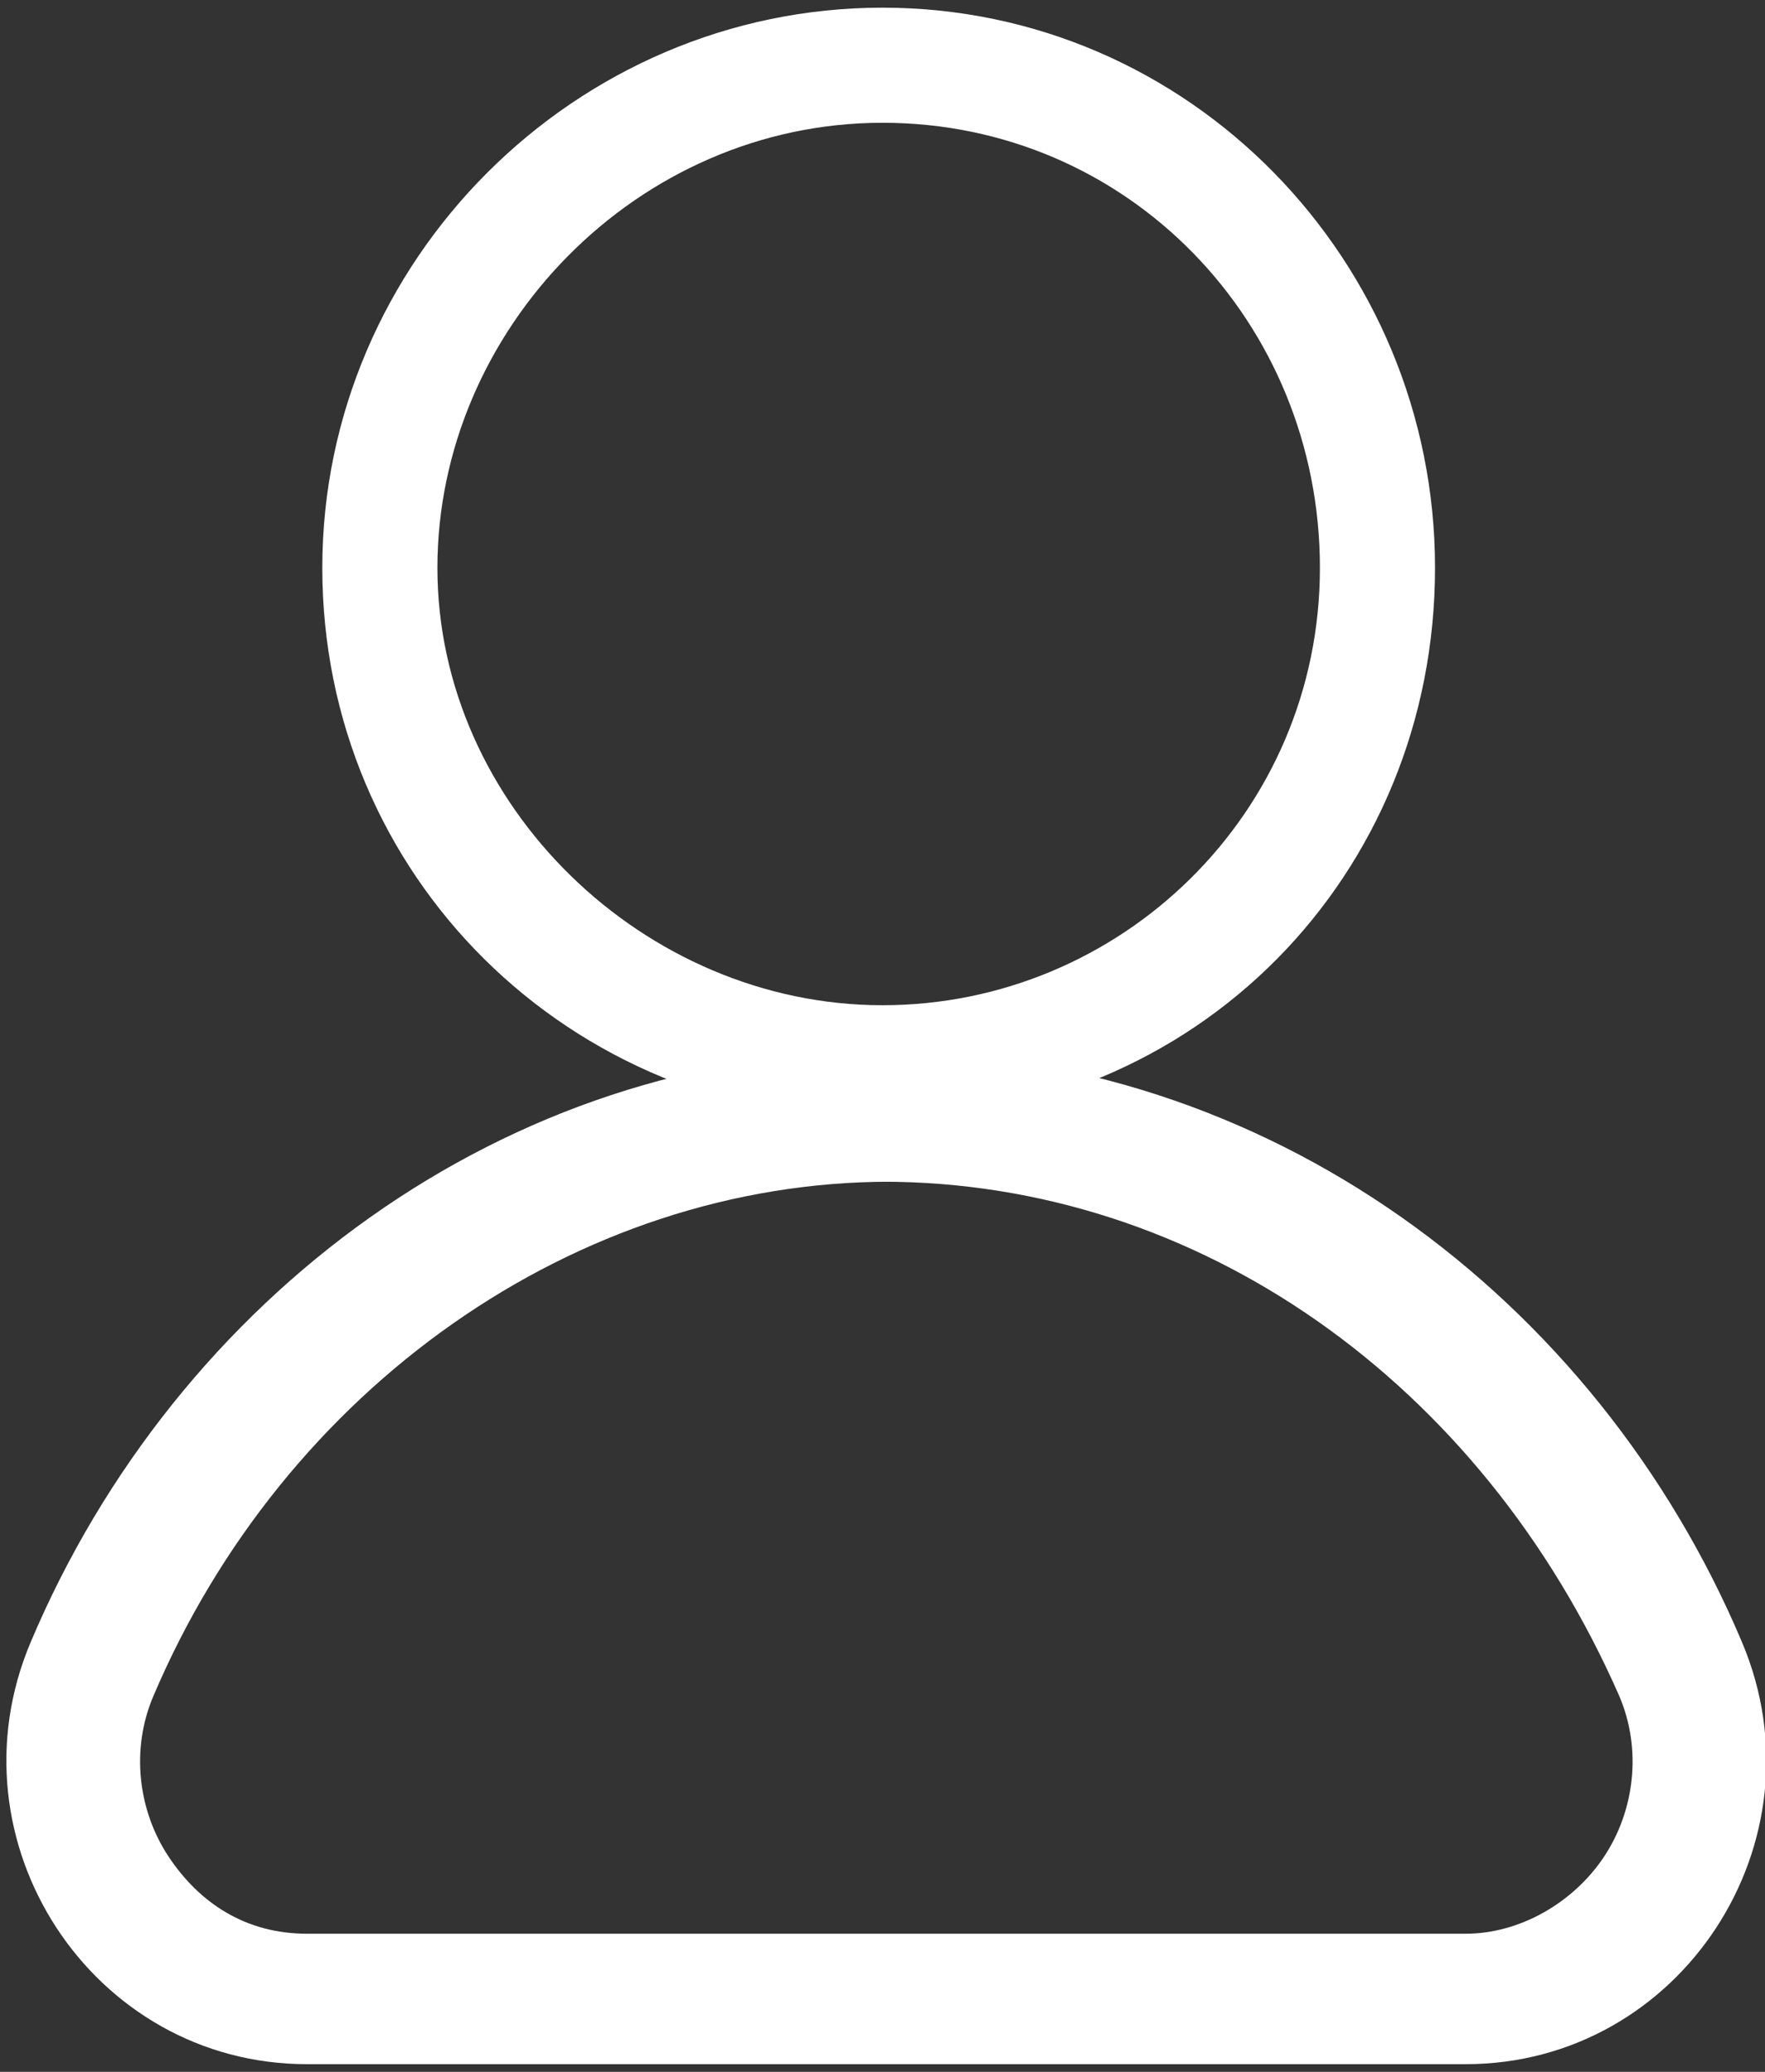
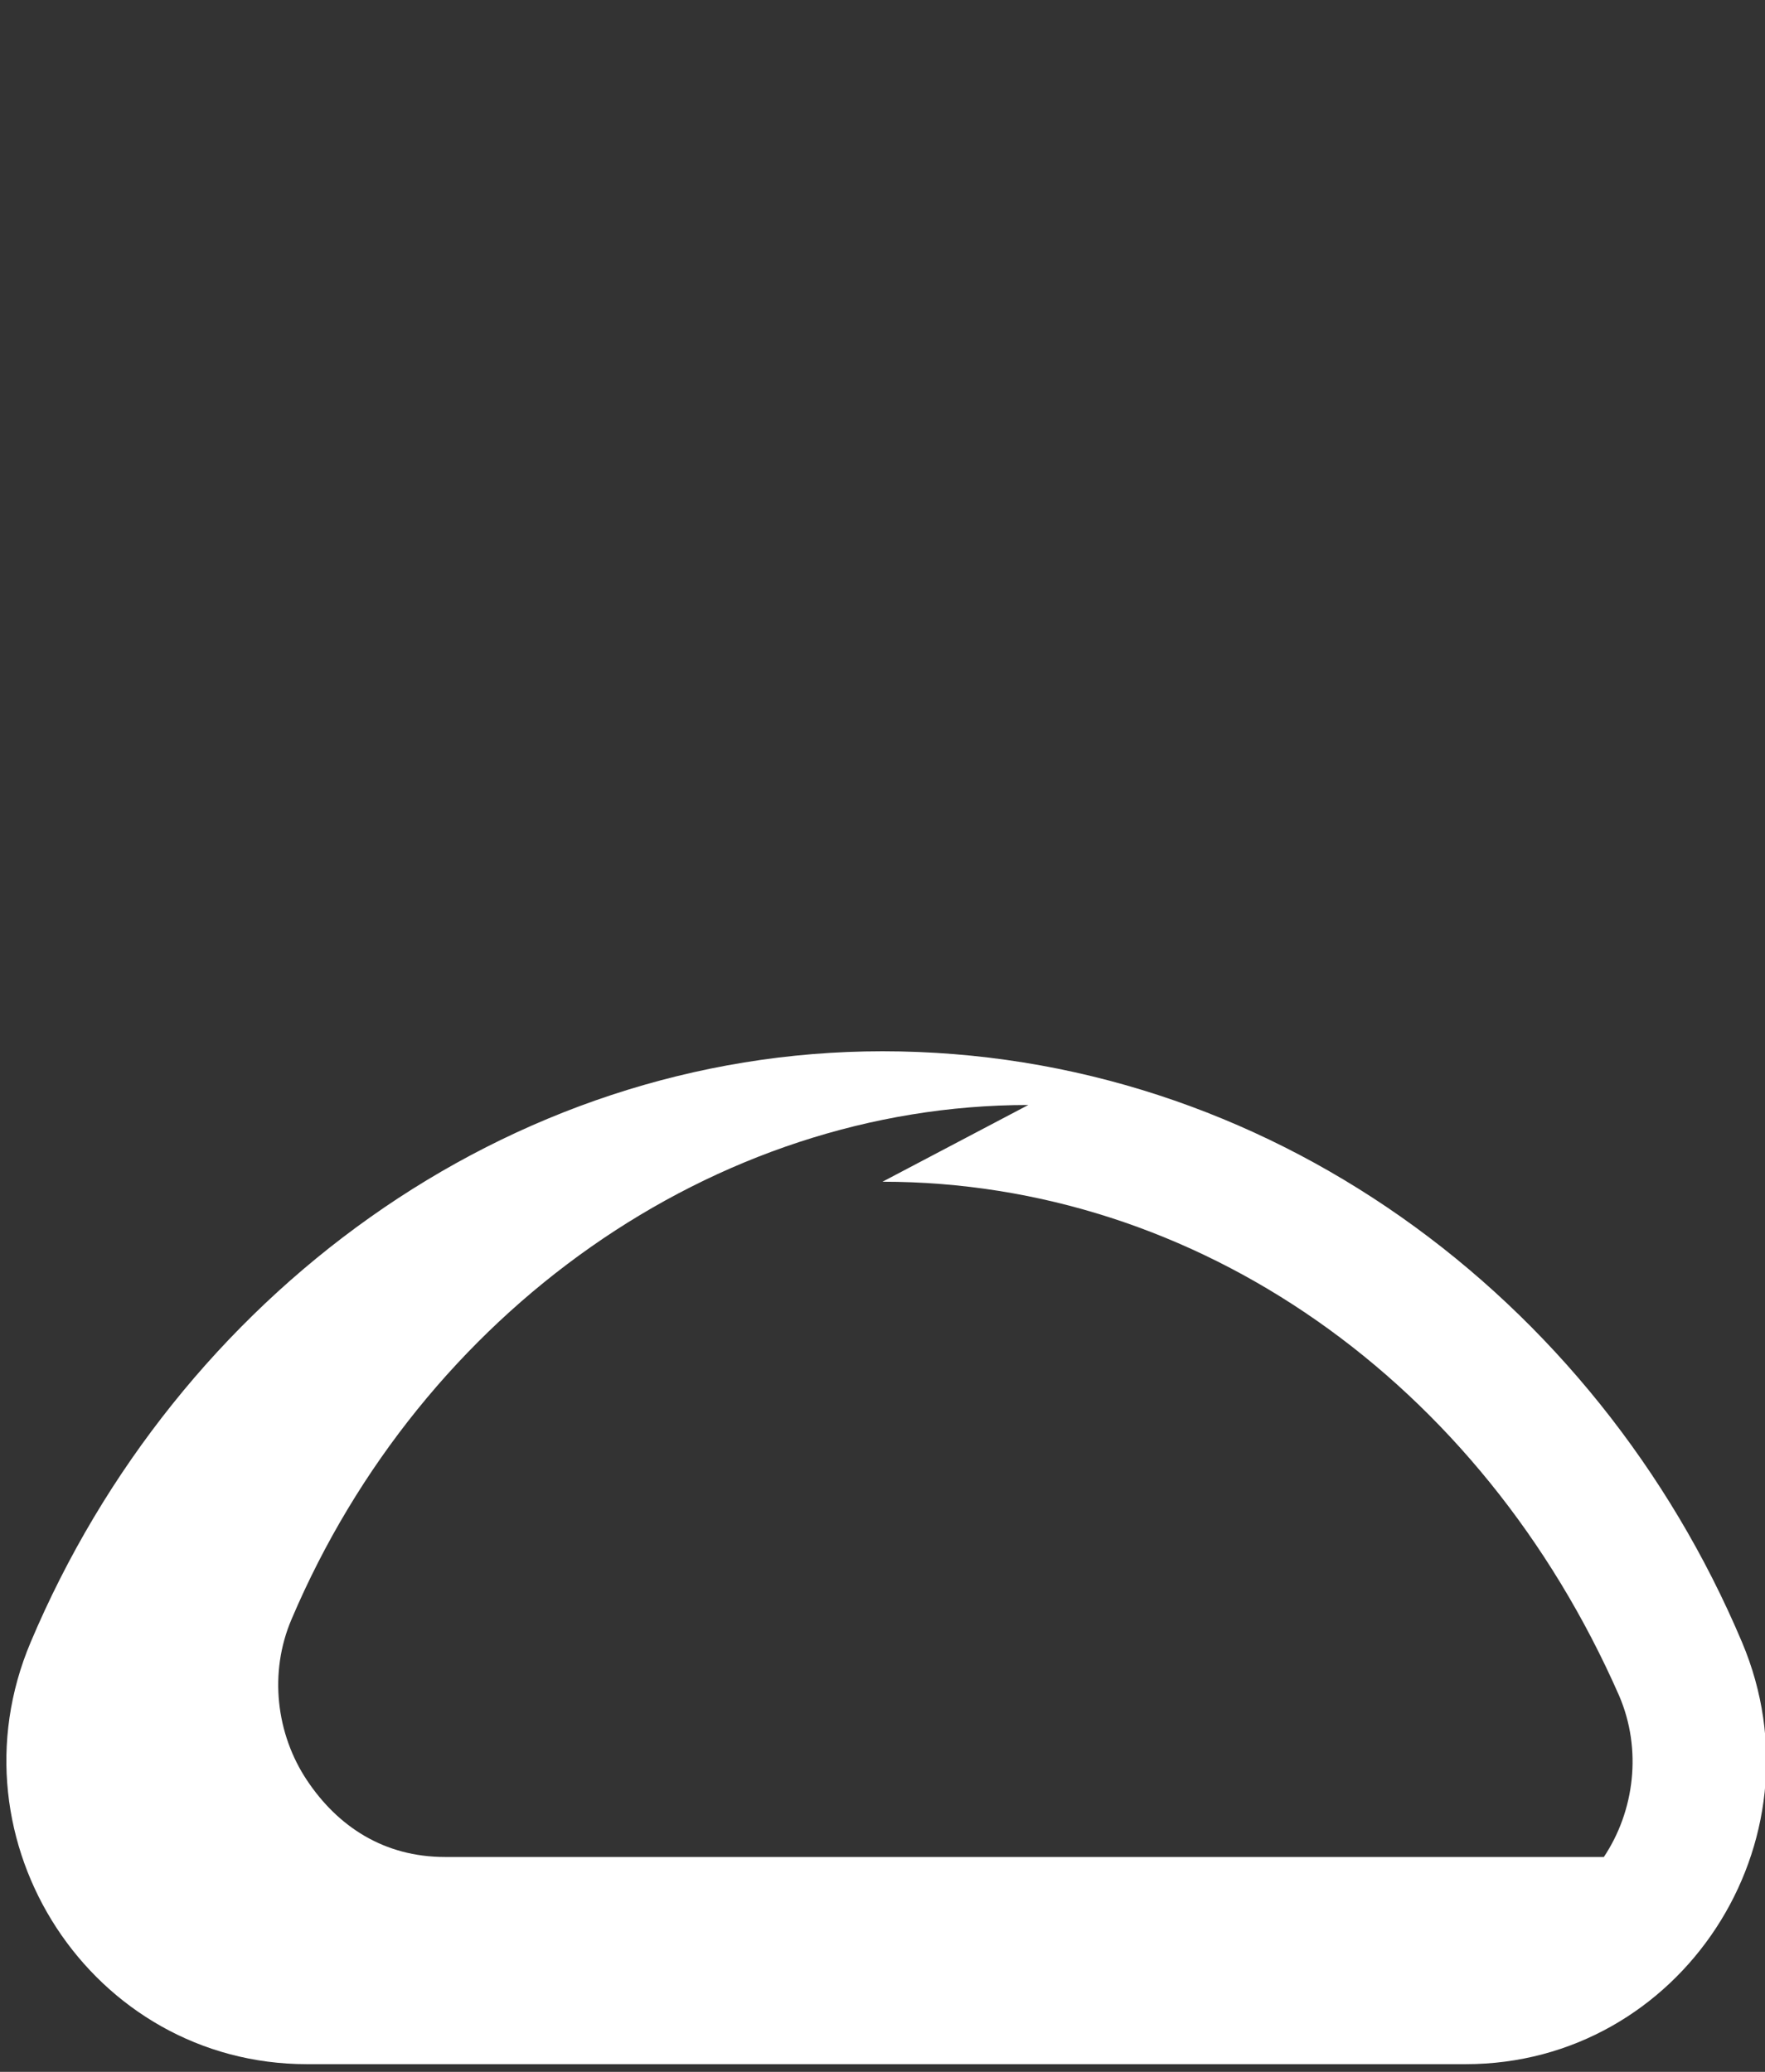
<svg xmlns="http://www.w3.org/2000/svg" viewBox="0 0 23 27">
  <rect x="0" y="0" width="23" height="27" fill="#333333" stroke="none" />
  <g fill="#fff">
-     <path d="m11.5 1.6c3.2 0 5.7 2.6 5.7 5.8s-2.6 5.7-5.7 5.7-5.8-2.6-5.8-5.7 2.6-5.8 5.8-5.8zm0-1.5c-4 0-7.3 3.3-7.3 7.3s3.2 7.2 7.3 7.2 7.2-3.2 7.2-7.2-3.2-7.3-7.2-7.3z" />
-     <path d="m11.5 15.4c4.1 0 7.8 2.6 9.6 6.7.3.7.2 1.5-.2 2.1s-1.1 1-1.8 1h-15.1c-.8 0-1.4-.4-1.8-1s-.5-1.4-.2-2.1c1.7-4 5.5-6.7 9.6-6.7zm0-1.7c-4.9 0-9.2 3.2-11.1 7.7-1.1 2.6.8 5.5 3.6 5.5h15.1c2.8 0 4.7-2.9 3.6-5.5-1.9-4.5-6.2-7.7-11.2-7.7z" />
+     <path d="m11.5 15.4c4.1 0 7.8 2.6 9.6 6.7.3.7.2 1.5-.2 2.1h-15.1c-.8 0-1.4-.4-1.8-1s-.5-1.4-.2-2.1c1.7-4 5.5-6.7 9.6-6.7zm0-1.7c-4.9 0-9.2 3.2-11.1 7.7-1.1 2.6.8 5.5 3.6 5.5h15.1c2.8 0 4.7-2.9 3.6-5.5-1.9-4.5-6.2-7.7-11.2-7.7z" />
  </g>
</svg>